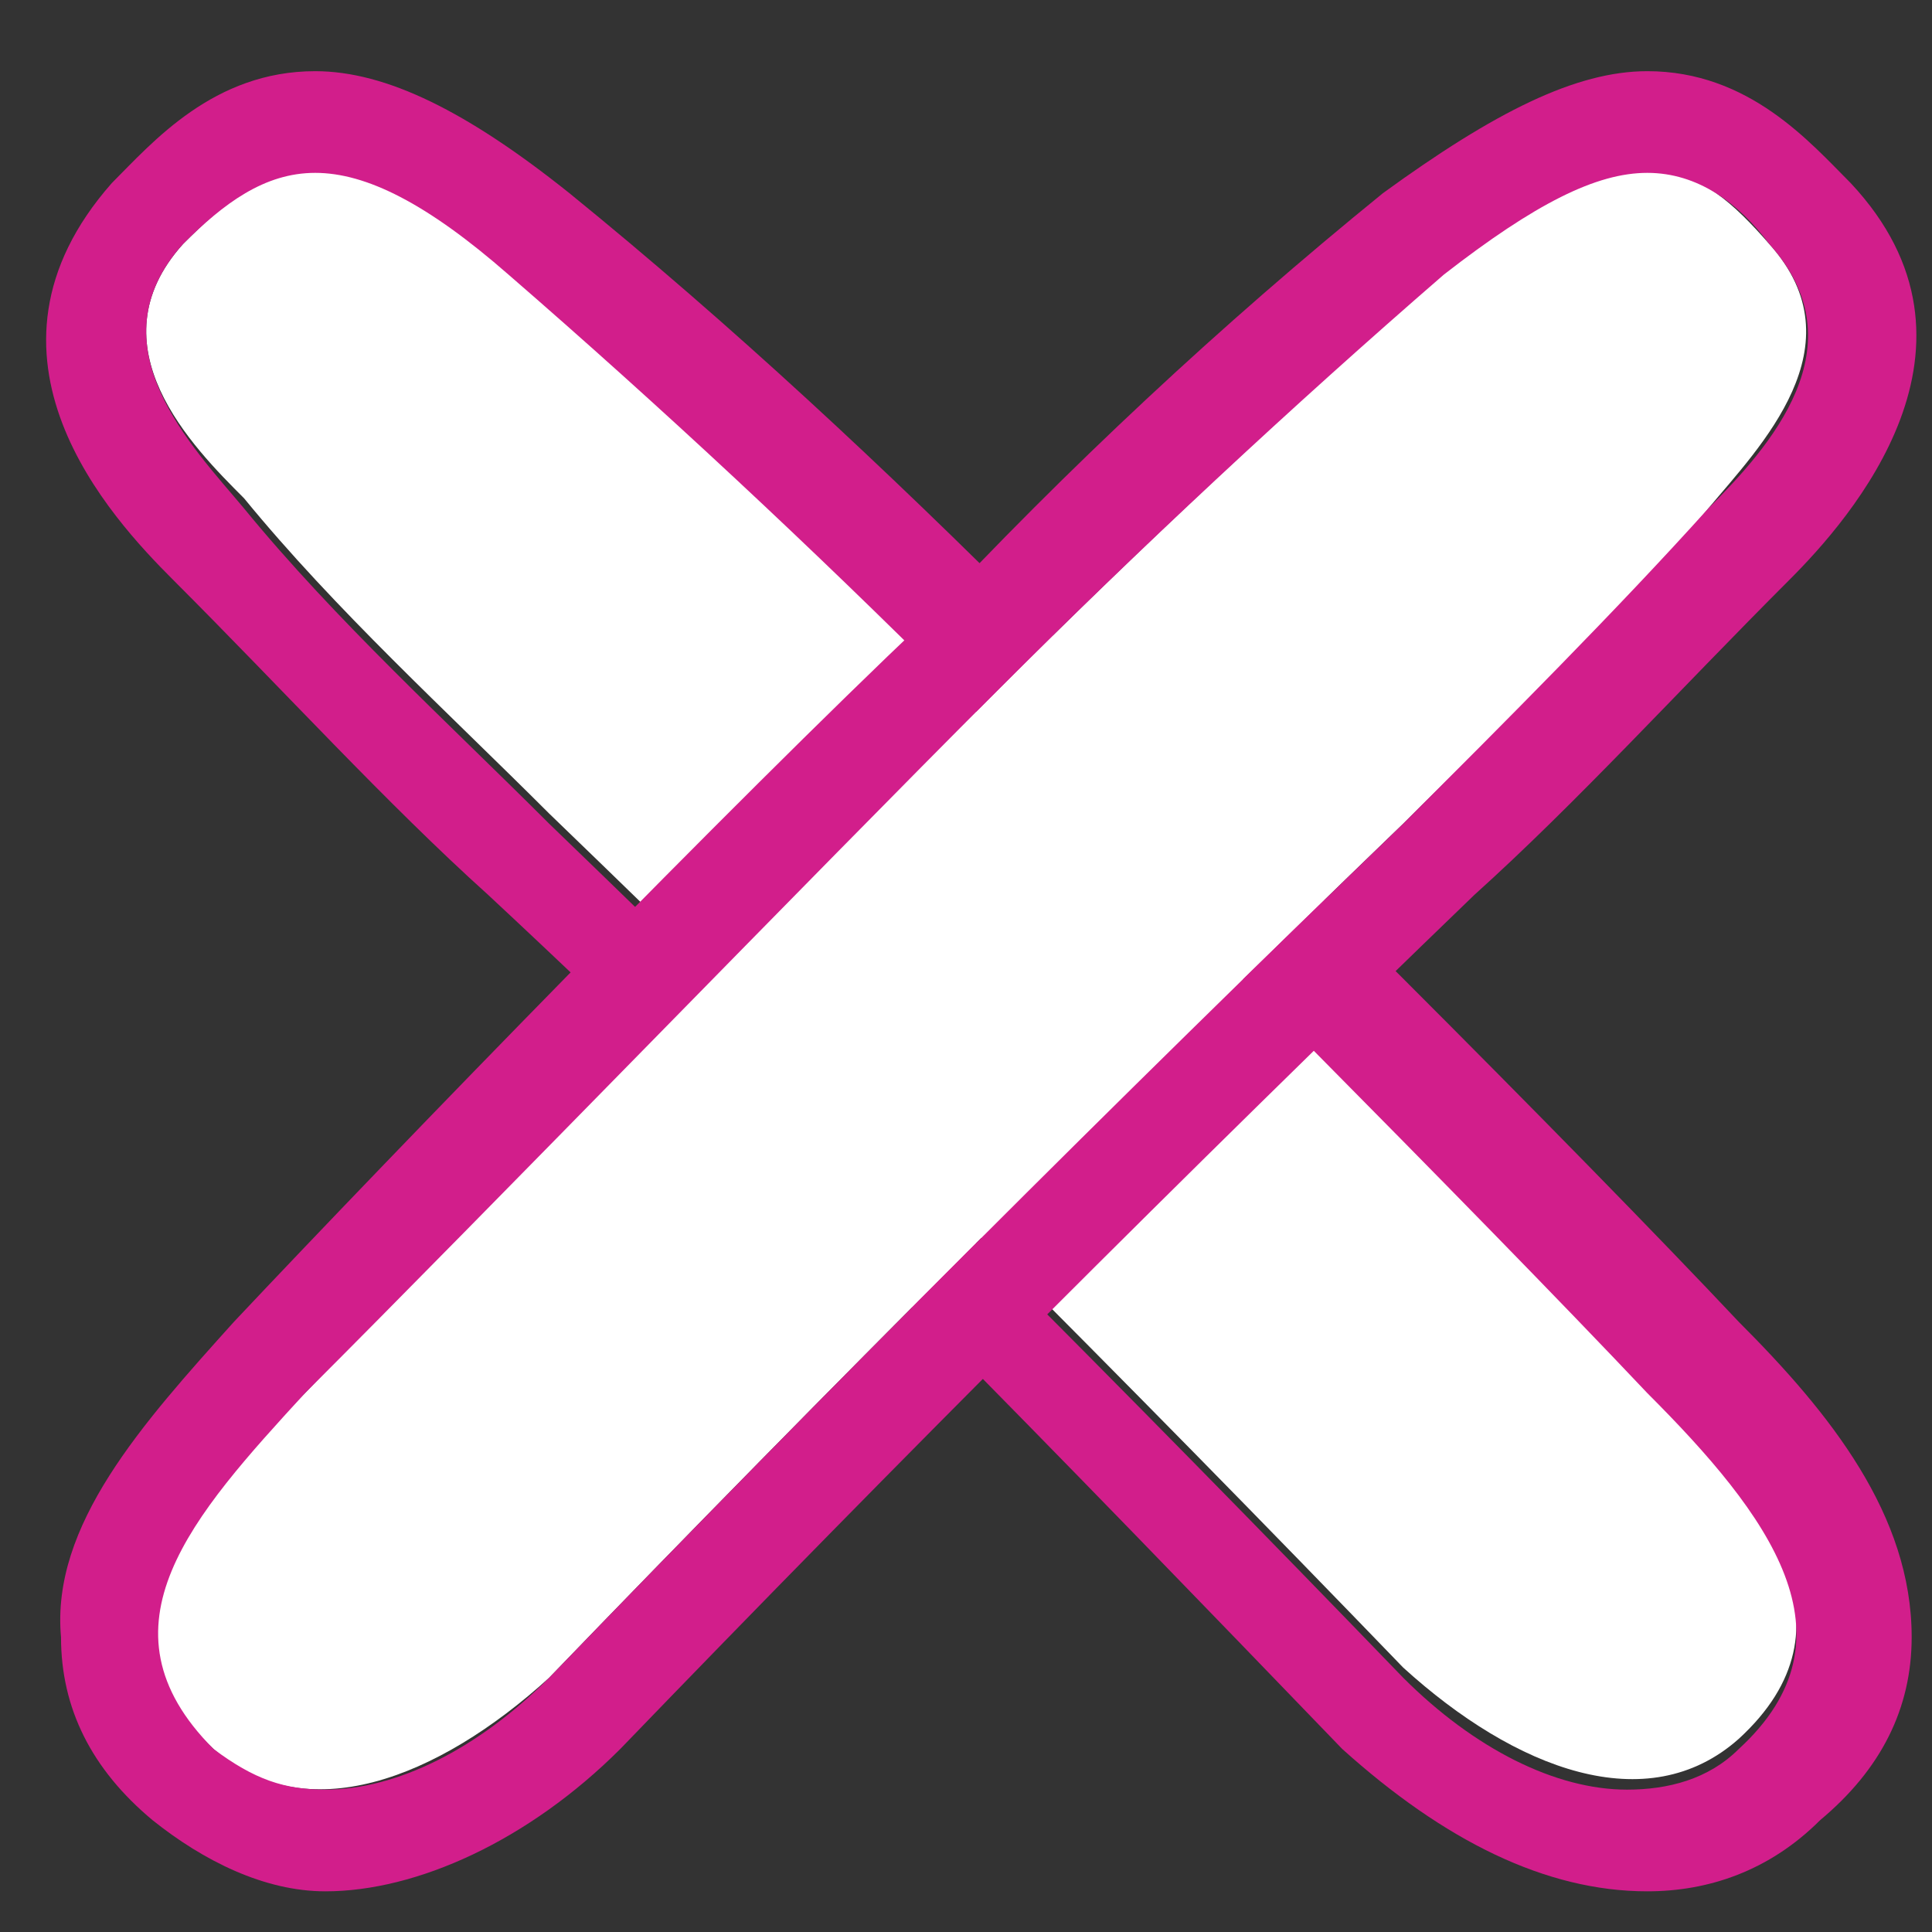
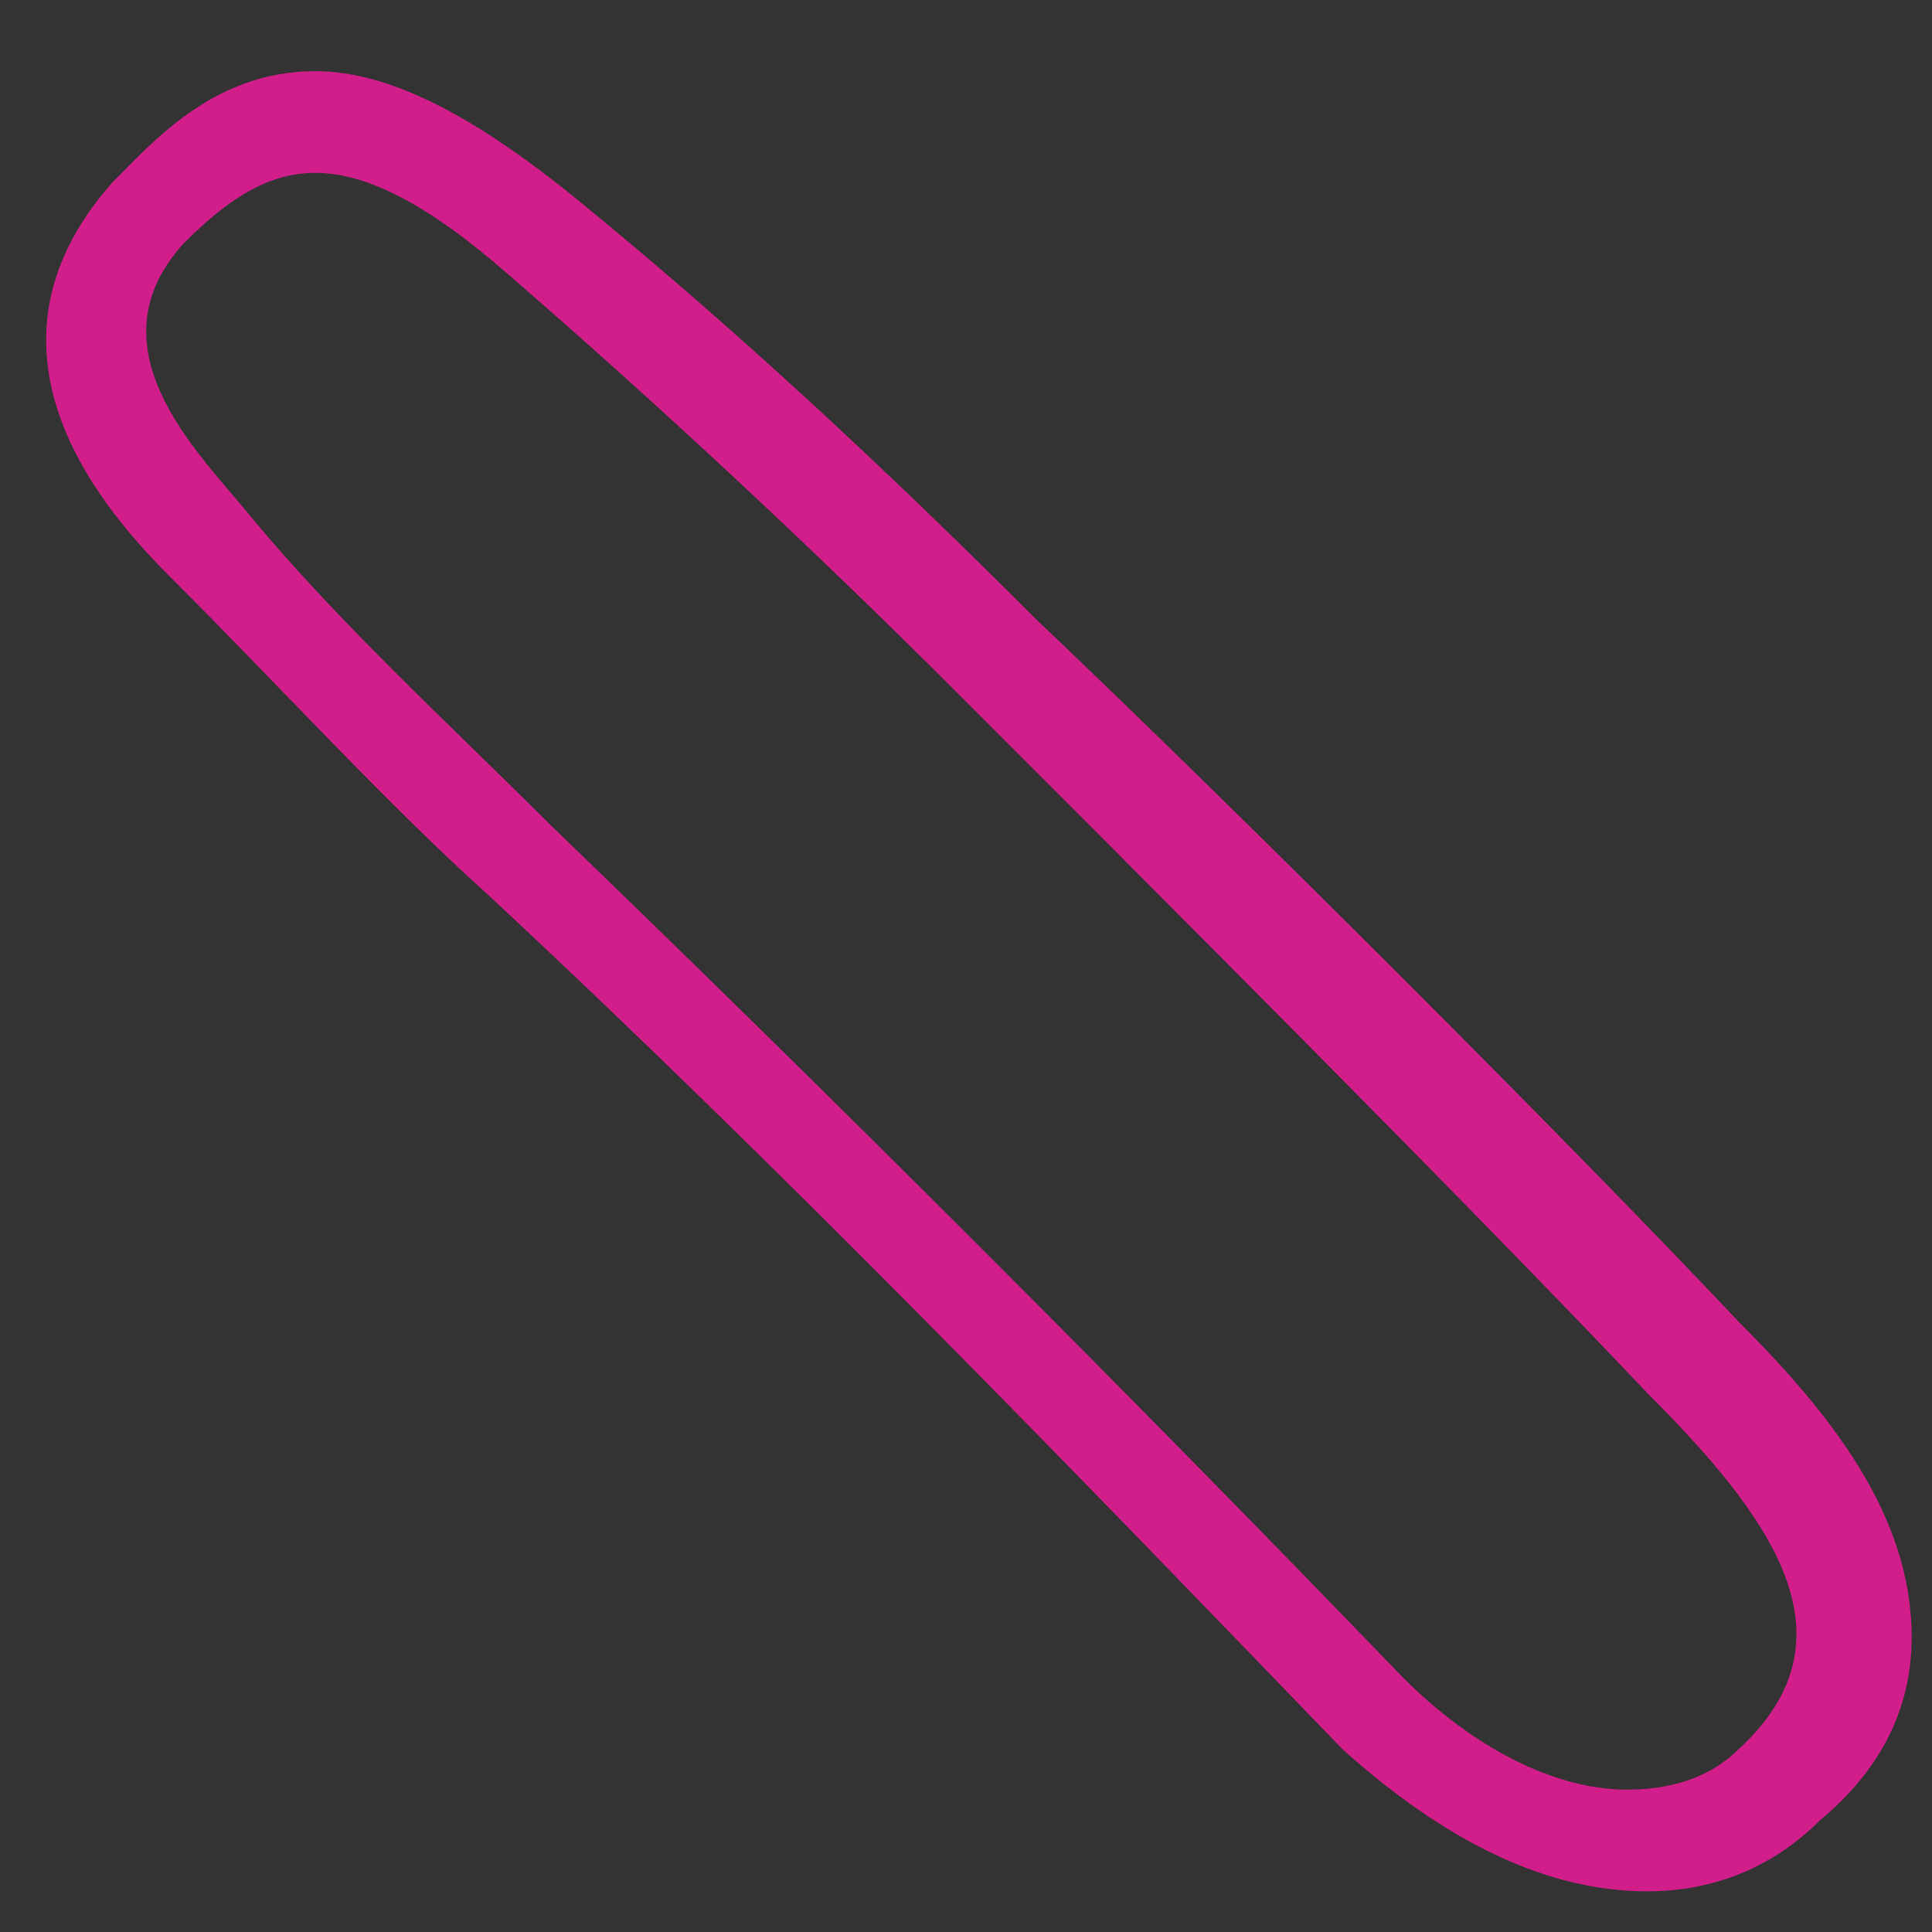
<svg xmlns="http://www.w3.org/2000/svg" version="1.1" id="Слой_1" x="0px" y="0px" viewBox="0 0 19 19" style="enable-background:new 0 0 19 19;" xml:space="preserve">
  <rect x="0" y="0" width="19" height="19" fill="#333333" stroke="none" />
  <style type="text/css">
	.st0{fill:#FFFFFF;}
	.st1{fill:#D21E8B;}
</style>
  <g>
-     <path class="st0" d="M5,2.6c1.5,1.3,3,2.7,4.4,4.1c1.8,1.8,5.1,5.1,6.8,6.9c1.2,1.2,2.1,2.4,0.9,3.5c-0.9,0.8-2.2,0.3-3.3-0.7   c-2.7-2.8-5.6-5.7-8.4-8.4c-1-1-2.1-2-3-3.1C1.9,4.4,0.9,3.4,1.8,2.4C2.6,1.6,3.2,1.2,5,2.6z" />
    <path class="st1" d="M3.1,1.7c0.5,0,1.1,0.3,1.9,1c1.5,1.3,3,2.7,4.4,4.1c1.8,1.8,5.1,5.1,6.8,6.9c1.2,1.2,2.1,2.4,0.9,3.5   c-0.3,0.3-0.7,0.4-1.1,0.4c-0.7,0-1.5-0.4-2.2-1.1c-2.7-2.8-5.6-5.7-8.4-8.4c-1-1-2.1-2-3-3.1C1.9,4.4,0.9,3.4,1.8,2.4   C2.2,2,2.6,1.7,3.1,1.7 M3.1,0.7C3.1,0.7,3.1,0.7,3.1,0.7c-1,0-1.6,0.7-2,1.1c-1.5,1.7,0,3.3,0.6,3.9c1.1,1.1,2.1,2.2,3.1,3.1   c2.9,2.7,5.7,5.6,8.4,8.4c1,0.9,2,1.4,3,1.4c0.6,0,1.2-0.2,1.7-0.7c0.6-0.5,0.9-1.1,0.9-1.8c0-1.2-0.8-2.2-1.7-3.1   c-1.6-1.7-4.9-5-6.9-6.9C8.7,4.6,7.2,3.2,5.6,1.9C4.6,1.1,3.8,0.7,3.1,0.7L3.1,0.7z" />
  </g>
  <g>
-     <path class="st0" d="M14.3,2.6c-1.5,1.3-3,2.7-4.4,4.1C8,8.6,4.8,11.8,3,13.7c-1.2,1.2-2.1,2.4-0.9,3.5c0.9,0.8,2.2,0.3,3.3-0.7   c2.7-2.8,5.6-5.7,8.4-8.4c1-1,2.1-2,3-3.1c0.5-0.6,1.5-1.6,0.6-2.6C16.7,1.6,16.1,1.2,14.3,2.6z" />
-     <path class="st1" d="M16.2,1.7c0.5,0,0.9,0.3,1.2,0.7c0.9,1,0,2-0.6,2.6c-0.9,1-2,2.1-3,3.1c-2.8,2.7-5.7,5.6-8.4,8.4   c-0.7,0.7-1.5,1.1-2.2,1.1c-0.4,0-0.7-0.1-1.1-0.4C0.9,16,1.9,14.9,3,13.7c1.8-1.8,5-5.1,6.8-6.9c1.4-1.4,2.9-2.8,4.4-4.1   C15.1,2,15.7,1.7,16.2,1.7 M16.2,0.7c-0.7,0-1.5,0.4-2.6,1.2c-1.6,1.3-3.1,2.7-4.5,4.2C7.2,7.9,3.9,11.3,2.3,13   c-0.9,1-1.8,2-1.7,3.1c0,0.7,0.3,1.3,0.9,1.8c0.5,0.4,1.1,0.7,1.7,0.7c0.9,0,2-0.5,2.9-1.4c2.7-2.8,5.6-5.7,8.4-8.4   c1-0.9,2-2,3.1-3.1c0.6-0.6,2.1-2.3,0.6-3.9C17.8,1.4,17.2,0.7,16.2,0.7L16.2,0.7z" />
-   </g>
+     </g>
</svg>